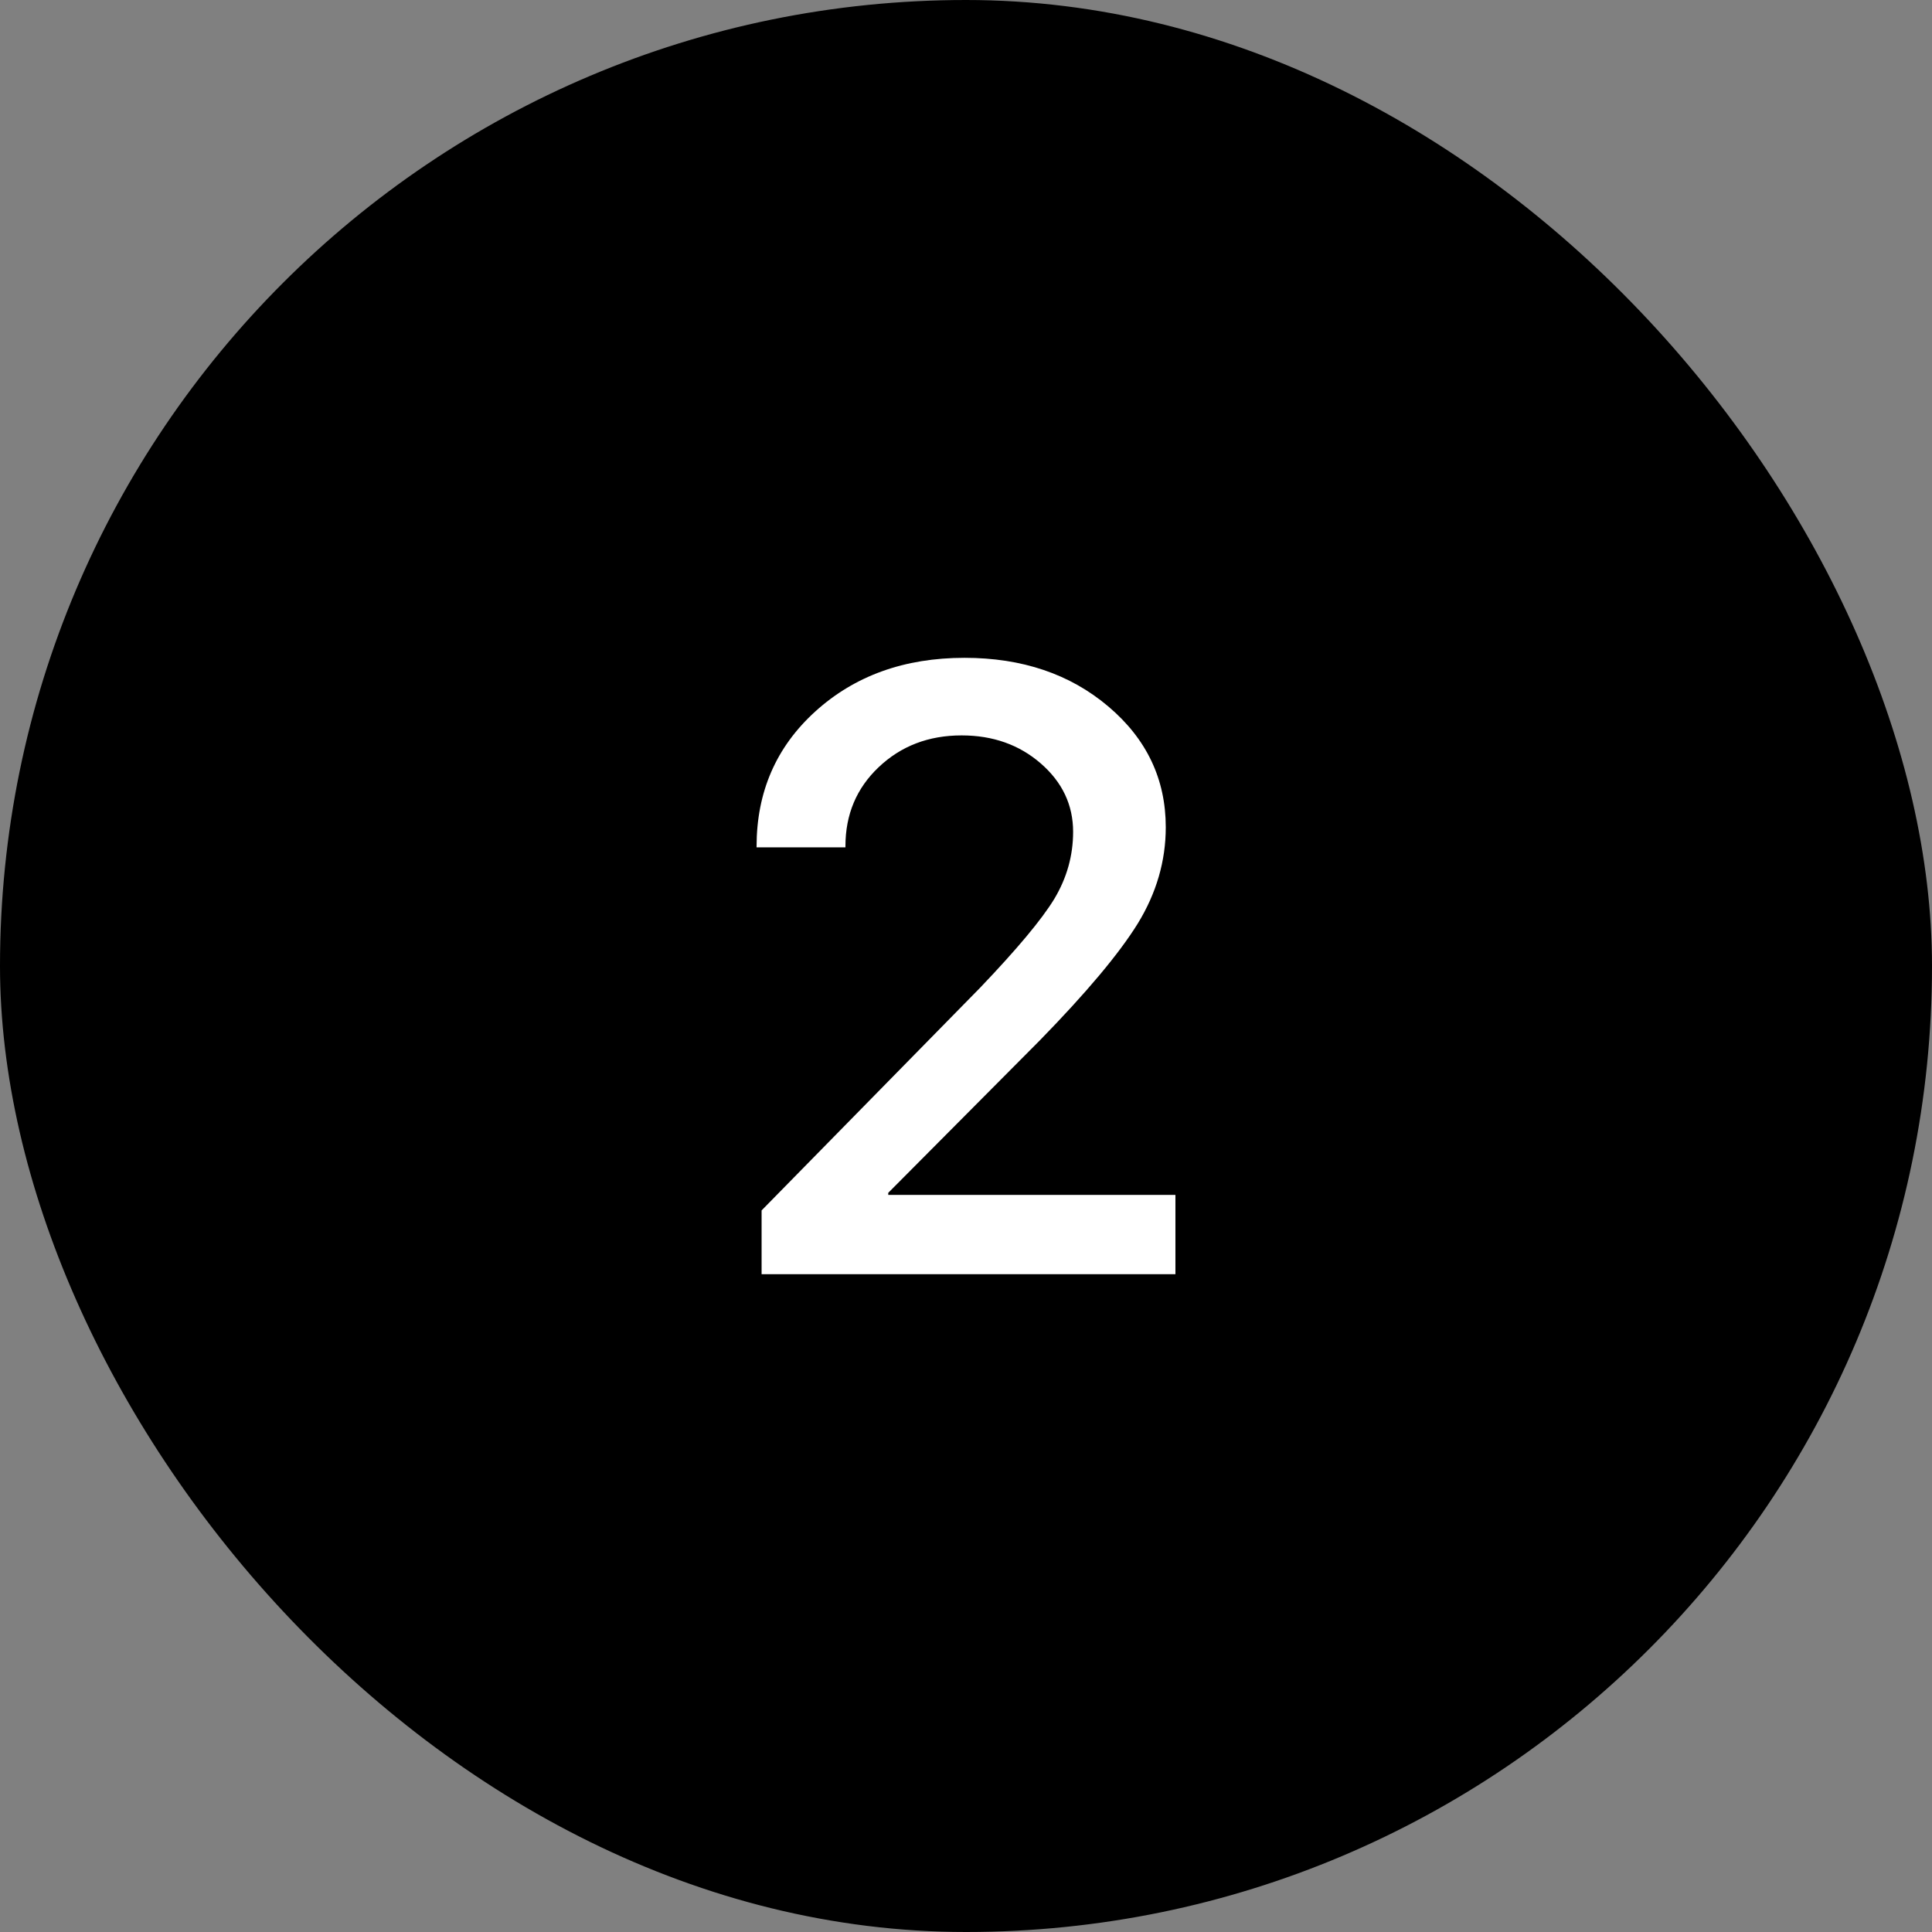
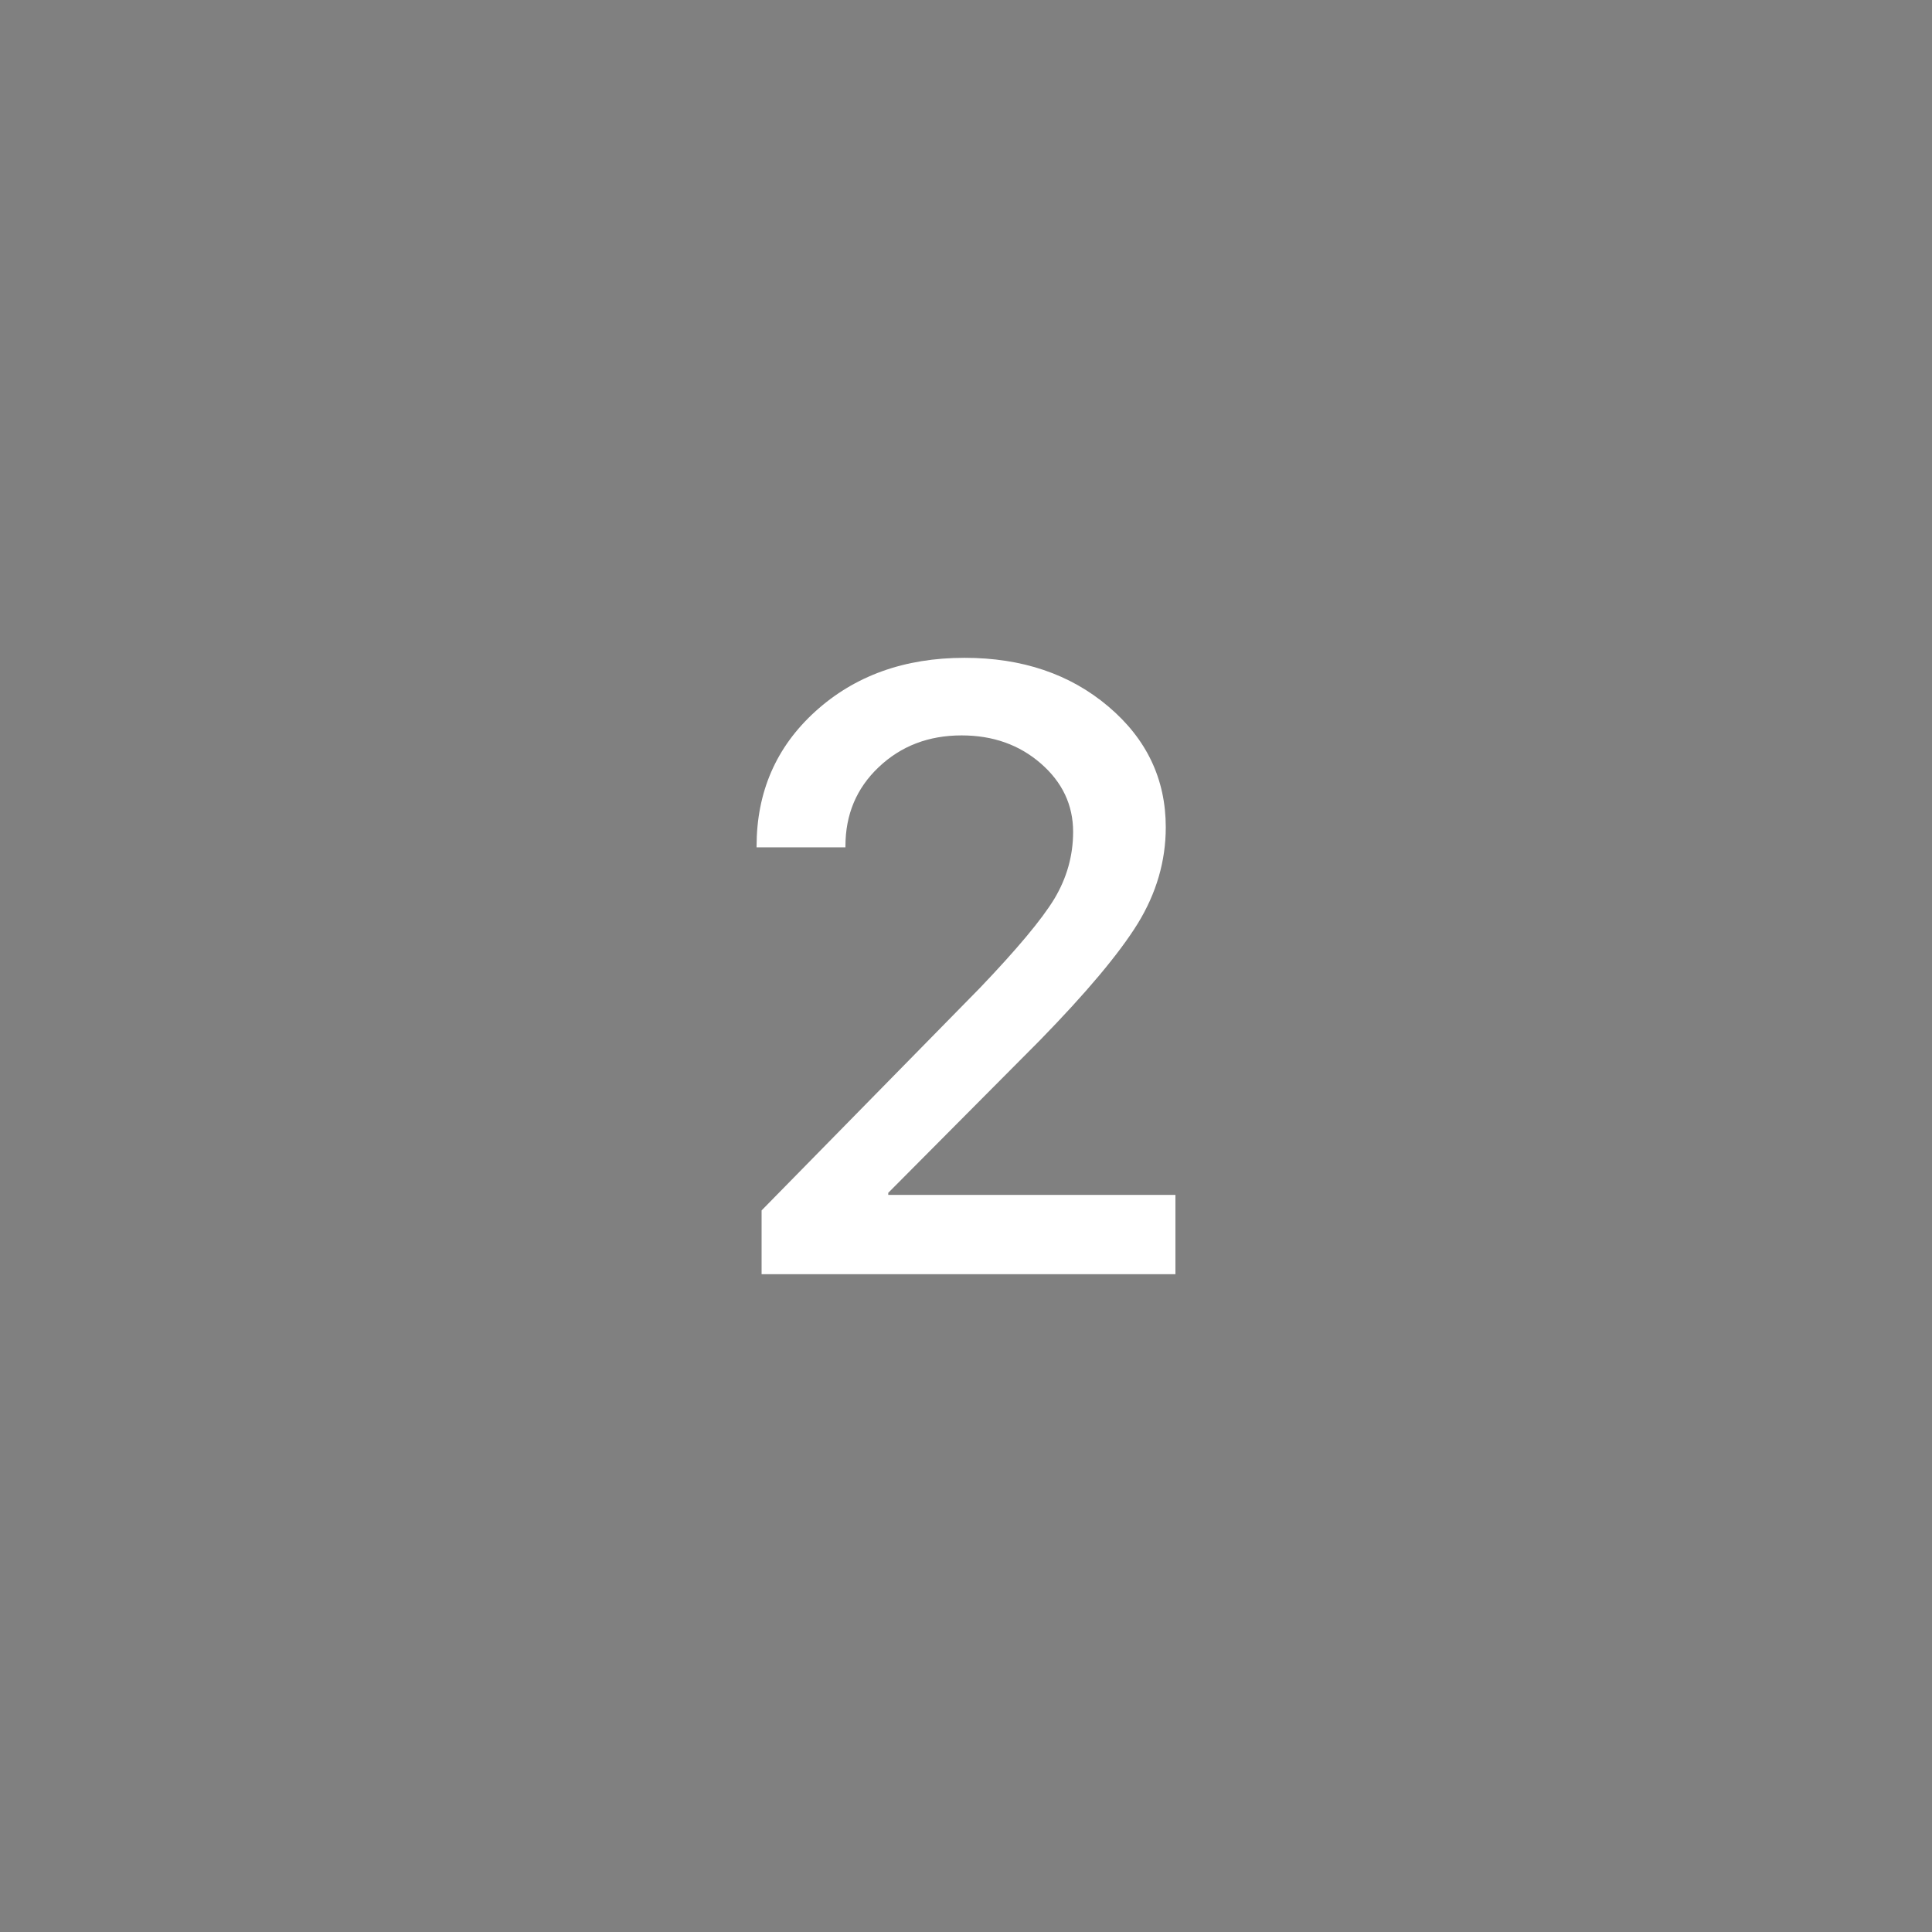
<svg xmlns="http://www.w3.org/2000/svg" width="45" height="45" viewBox="0 0 45 45" fill="none">
  <rect x="0" y="0" width="45" height="45" fill="#808080" stroke="none" />
-   <rect width="45" height="45" rx="22.5" fill="black" />
  <path d="M17.622 19.717C17.622 18.447 18.078 17.399 18.989 16.572C19.907 15.739 21.066 15.322 22.466 15.322C23.807 15.322 24.924 15.7 25.815 16.455C26.707 17.21 27.153 18.148 27.153 19.268C27.153 20.055 26.935 20.804 26.499 21.514C26.063 22.217 25.301 23.125 24.214 24.238L20.689 27.783V27.832H27.378V29.678H17.739V28.193L22.827 23.008C23.686 22.109 24.263 21.419 24.556 20.938C24.849 20.449 24.995 19.928 24.995 19.375C24.995 18.75 24.744 18.219 24.243 17.783C23.742 17.347 23.127 17.129 22.398 17.129C21.629 17.129 20.985 17.376 20.464 17.871C19.95 18.359 19.692 18.971 19.692 19.707V19.736H17.622V19.717Z" fill="white" />
</svg>